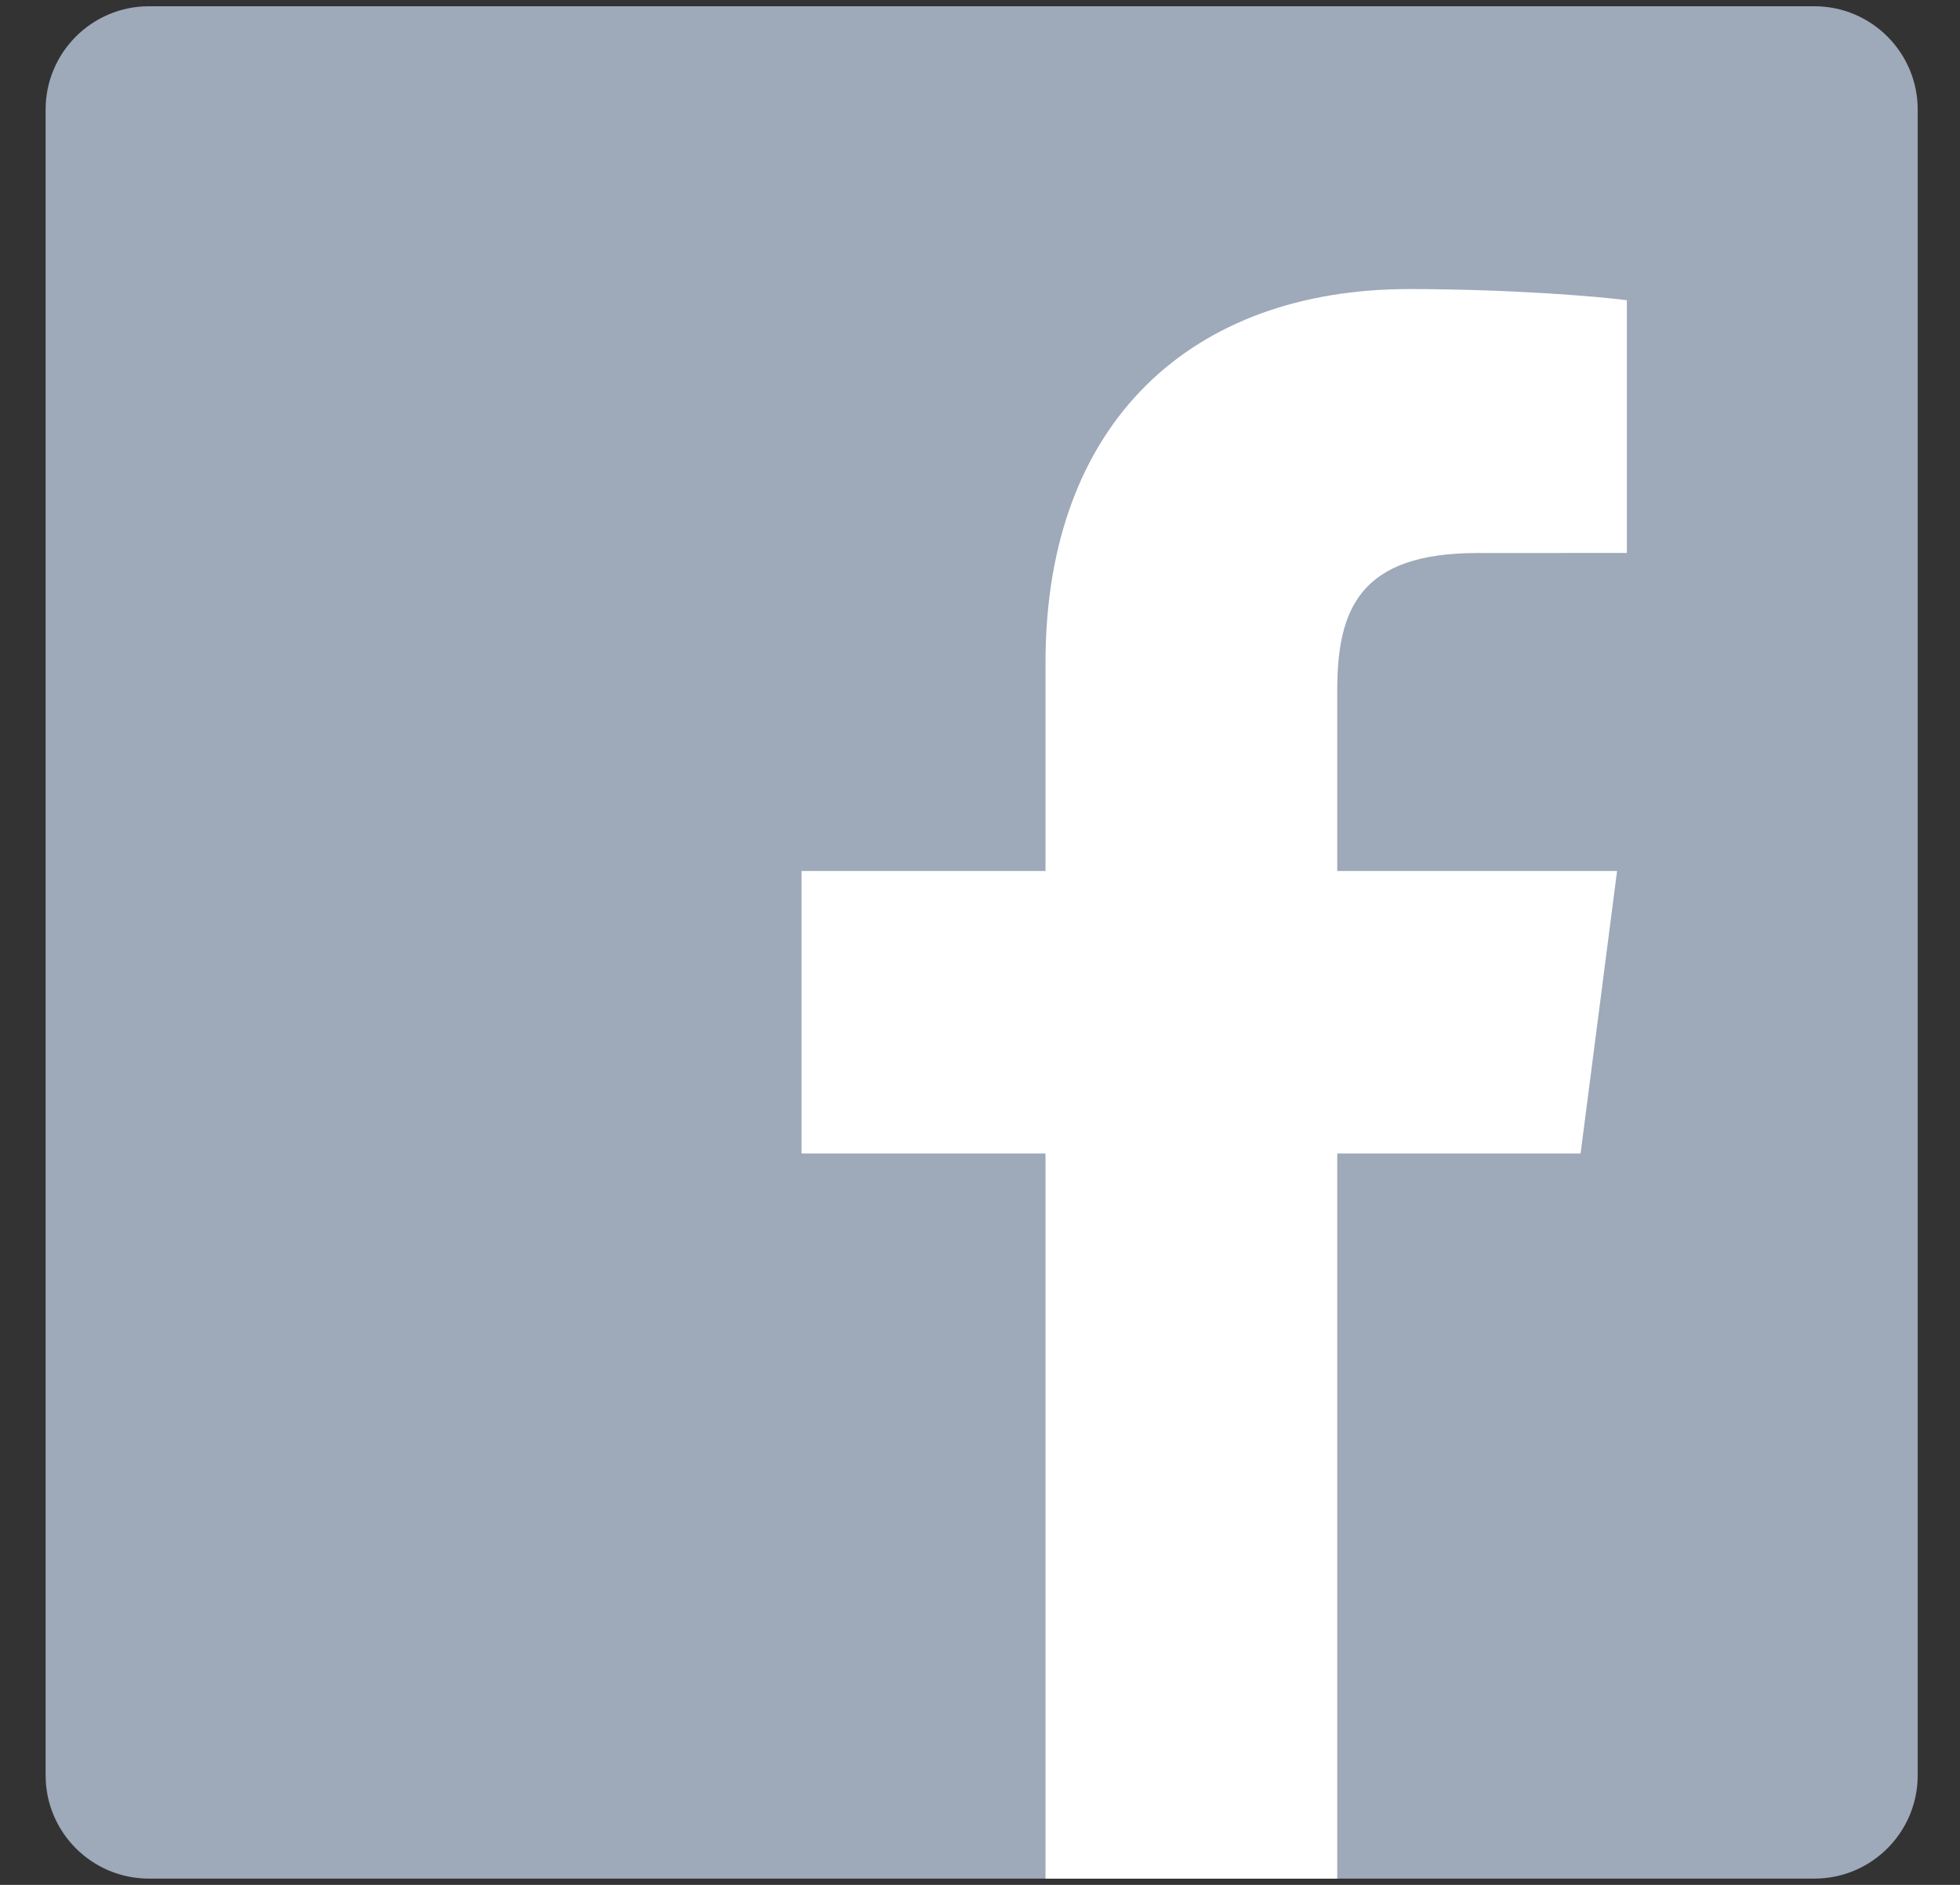
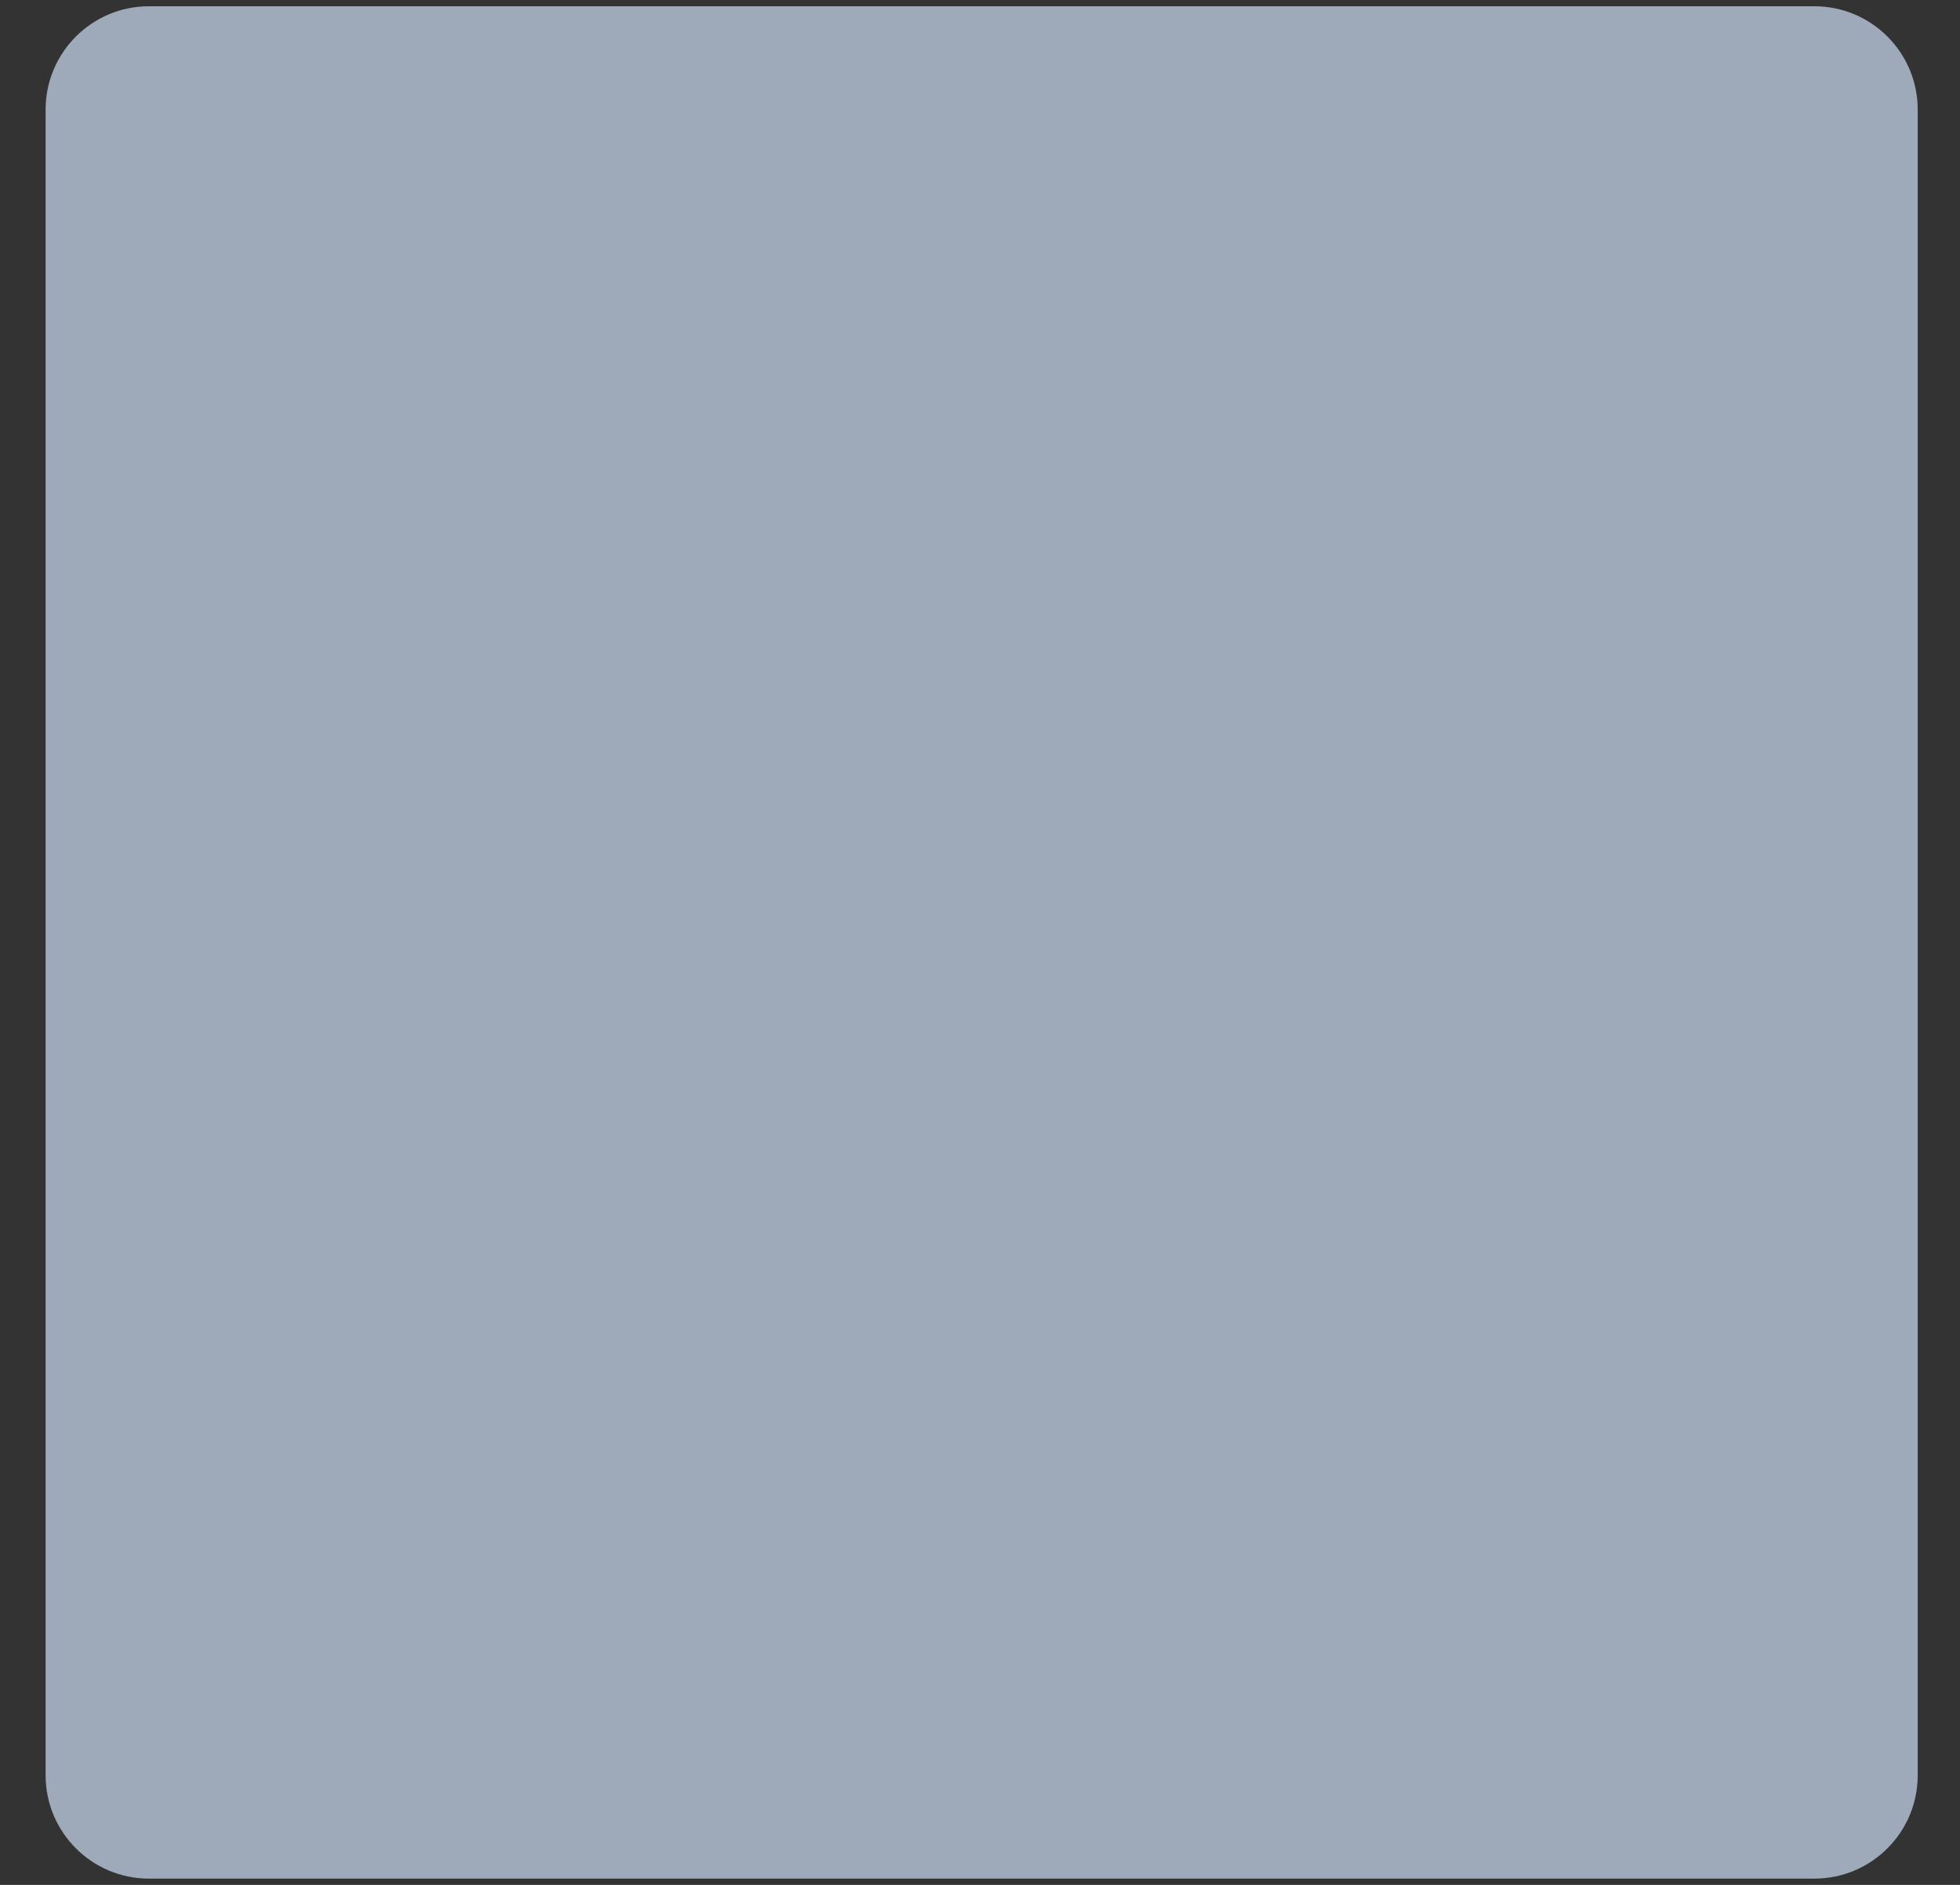
<svg xmlns="http://www.w3.org/2000/svg" width="26" height="25" viewBox="0 0 26 25" fill="none">
  <rect x="0" y="0" width="26" height="25" fill="#333333" stroke="none" />
  <path d="M24.068 24.917C24.825 24.917 25.439 24.303 25.439 23.546V1.454C25.439 0.697 24.825 0.083 24.068 0.083H1.976C1.219 0.083 0.605 0.697 0.605 1.454V23.546C0.605 24.303 1.219 24.917 1.976 24.917H24.068Z" fill="#9EA9B9" />
-   <path d="M17.739 24.917V15.3H20.967L21.451 11.552H17.739V9.159C17.739 8.074 18.041 7.335 19.597 7.335L21.581 7.334V3.982C21.238 3.936 20.06 3.834 18.689 3.834C15.828 3.834 13.869 5.581 13.869 8.788V11.552H10.633V15.3H13.869V24.917H17.739Z" fill="white" />
</svg>